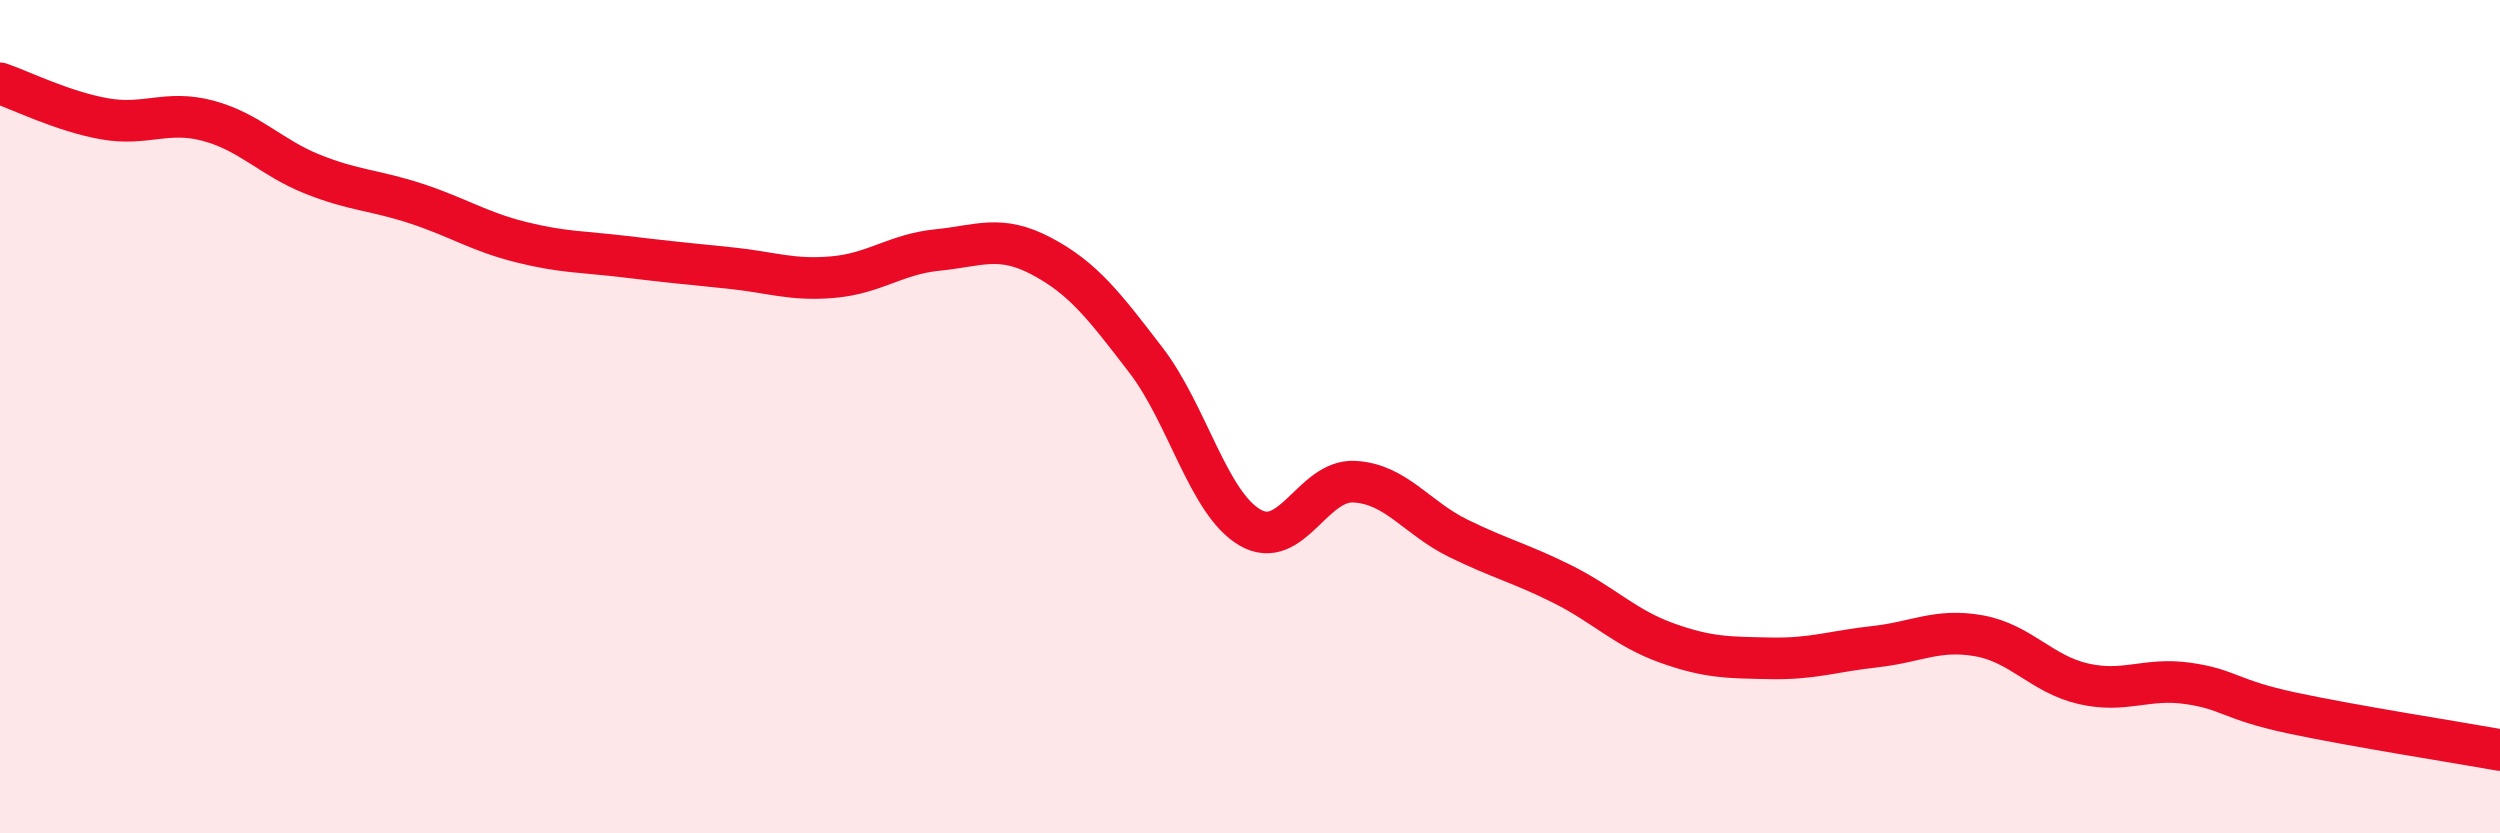
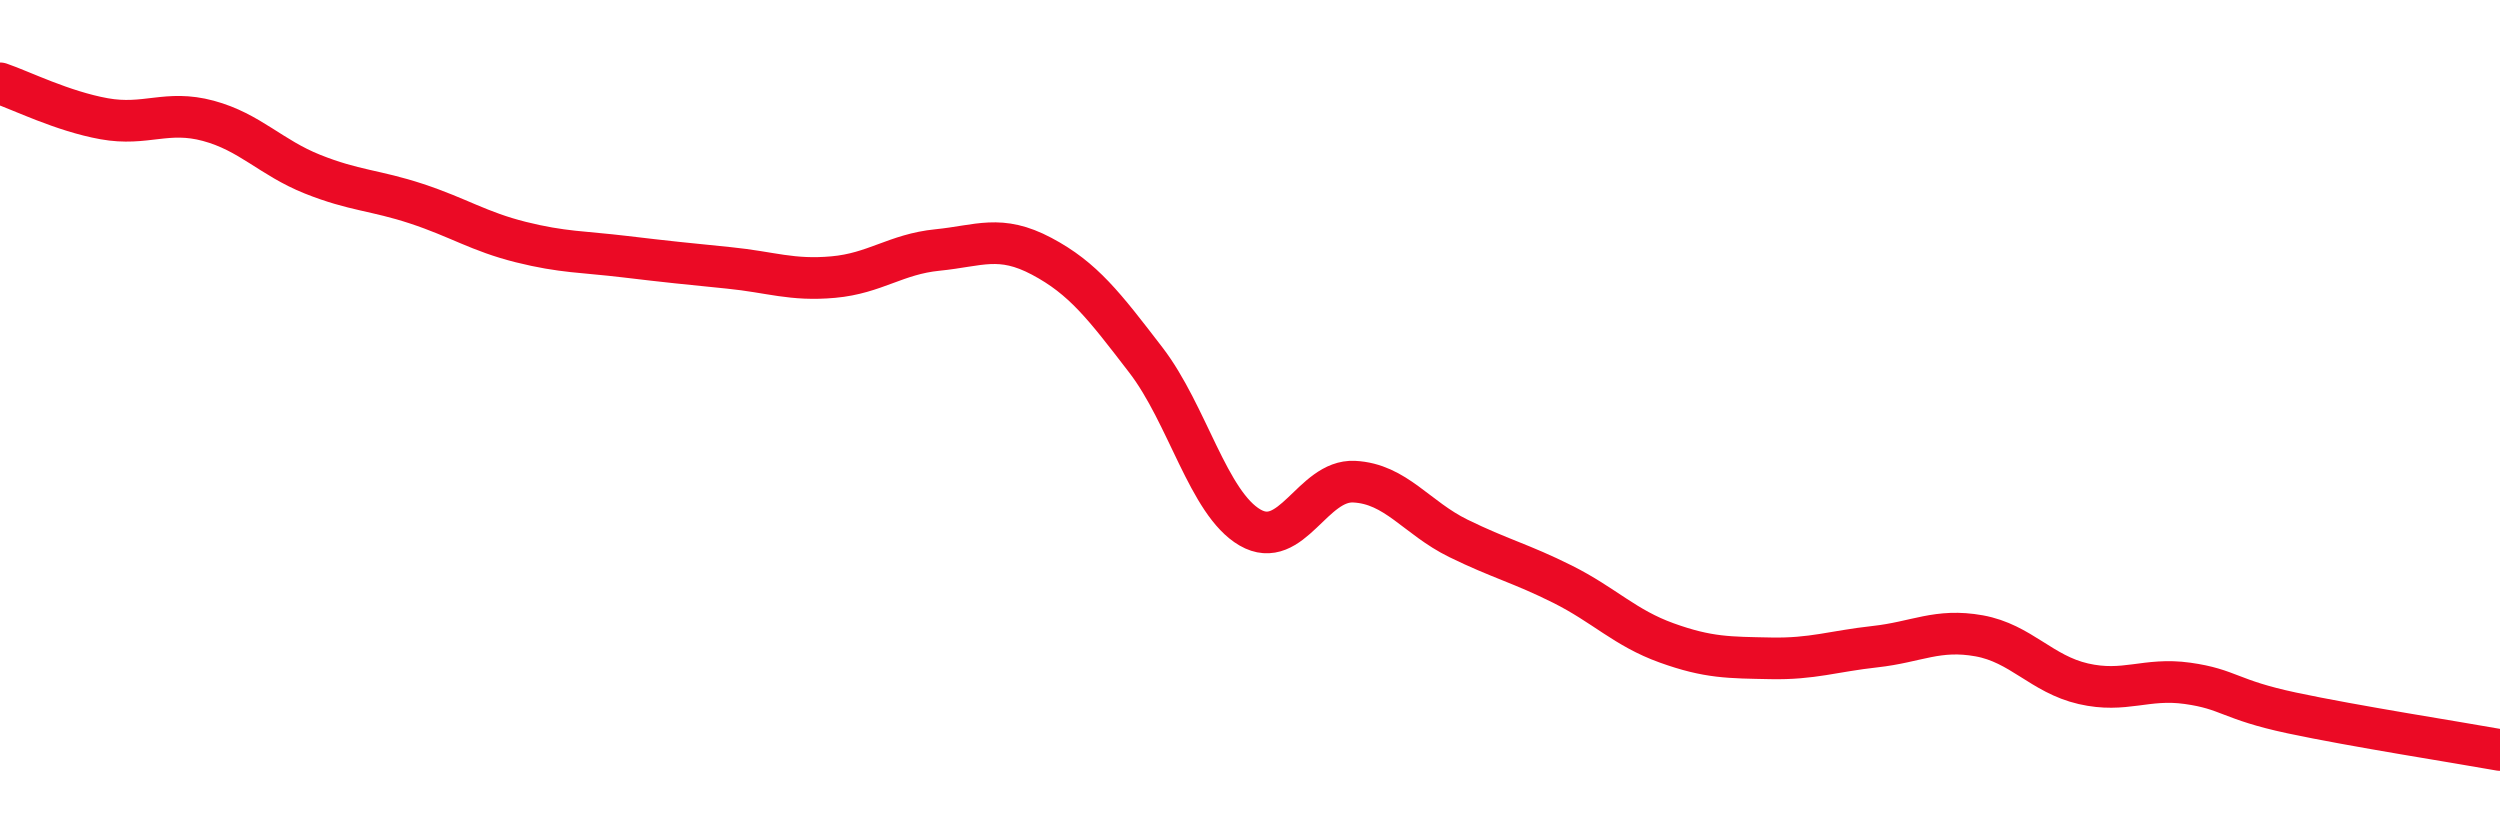
<svg xmlns="http://www.w3.org/2000/svg" width="60" height="20" viewBox="0 0 60 20">
-   <path d="M 0,2 C 0.5,2.17 1.5,2.67 2.5,2.85 C 3.5,3.03 4,2.63 5,2.9 C 6,3.17 6.5,3.78 7.5,4.18 C 8.5,4.58 9,4.56 10,4.89 C 11,5.22 11.5,5.56 12.5,5.81 C 13.5,6.06 14,6.04 15,6.16 C 16,6.28 16.5,6.33 17.5,6.43 C 18.5,6.53 19,6.74 20,6.65 C 21,6.56 21.5,6.1 22.5,6 C 23.5,5.9 24,5.62 25,6.15 C 26,6.68 26.5,7.34 27.5,8.64 C 28.5,9.94 29,12.08 30,12.66 C 31,13.24 31.5,11.51 32.5,11.56 C 33.5,11.61 34,12.43 35,12.92 C 36,13.41 36.5,13.52 37.5,14.02 C 38.5,14.52 39,15.07 40,15.43 C 41,15.79 41.5,15.78 42.5,15.8 C 43.5,15.82 44,15.63 45,15.52 C 46,15.41 46.5,15.08 47.5,15.26 C 48.5,15.44 49,16.18 50,16.41 C 51,16.64 51.5,16.26 52.5,16.4 C 53.5,16.54 53.5,16.79 55,17.11 C 56.5,17.43 59,17.82 60,18L60 20L0 20Z" fill="#EB0A25" opacity="0.1" stroke-linecap="round" stroke-linejoin="round" />
  <path d="M 0,2 C 0.5,2.17 1.5,2.67 2.5,2.85 C 3.5,3.03 4,2.63 5,2.9 C 6,3.17 6.5,3.78 7.5,4.18 C 8.5,4.58 9,4.56 10,4.89 C 11,5.22 11.5,5.56 12.5,5.81 C 13.5,6.06 14,6.04 15,6.16 C 16,6.28 16.5,6.33 17.5,6.43 C 18.5,6.53 19,6.74 20,6.65 C 21,6.56 21.5,6.1 22.5,6 C 23.5,5.9 24,5.62 25,6.15 C 26,6.68 26.5,7.34 27.5,8.64 C 28.5,9.94 29,12.08 30,12.66 C 31,13.24 31.5,11.51 32.5,11.56 C 33.5,11.61 34,12.43 35,12.92 C 36,13.41 36.5,13.52 37.5,14.02 C 38.5,14.52 39,15.07 40,15.43 C 41,15.79 41.5,15.78 42.5,15.8 C 43.5,15.82 44,15.63 45,15.52 C 46,15.41 46.5,15.08 47.5,15.26 C 48.5,15.44 49,16.18 50,16.41 C 51,16.64 51.5,16.26 52.5,16.4 C 53.5,16.54 53.5,16.79 55,17.11 C 56.5,17.43 59,17.82 60,18" stroke="#EB0A25" stroke-width="1" fill="none" stroke-linecap="round" stroke-linejoin="round" />
</svg>